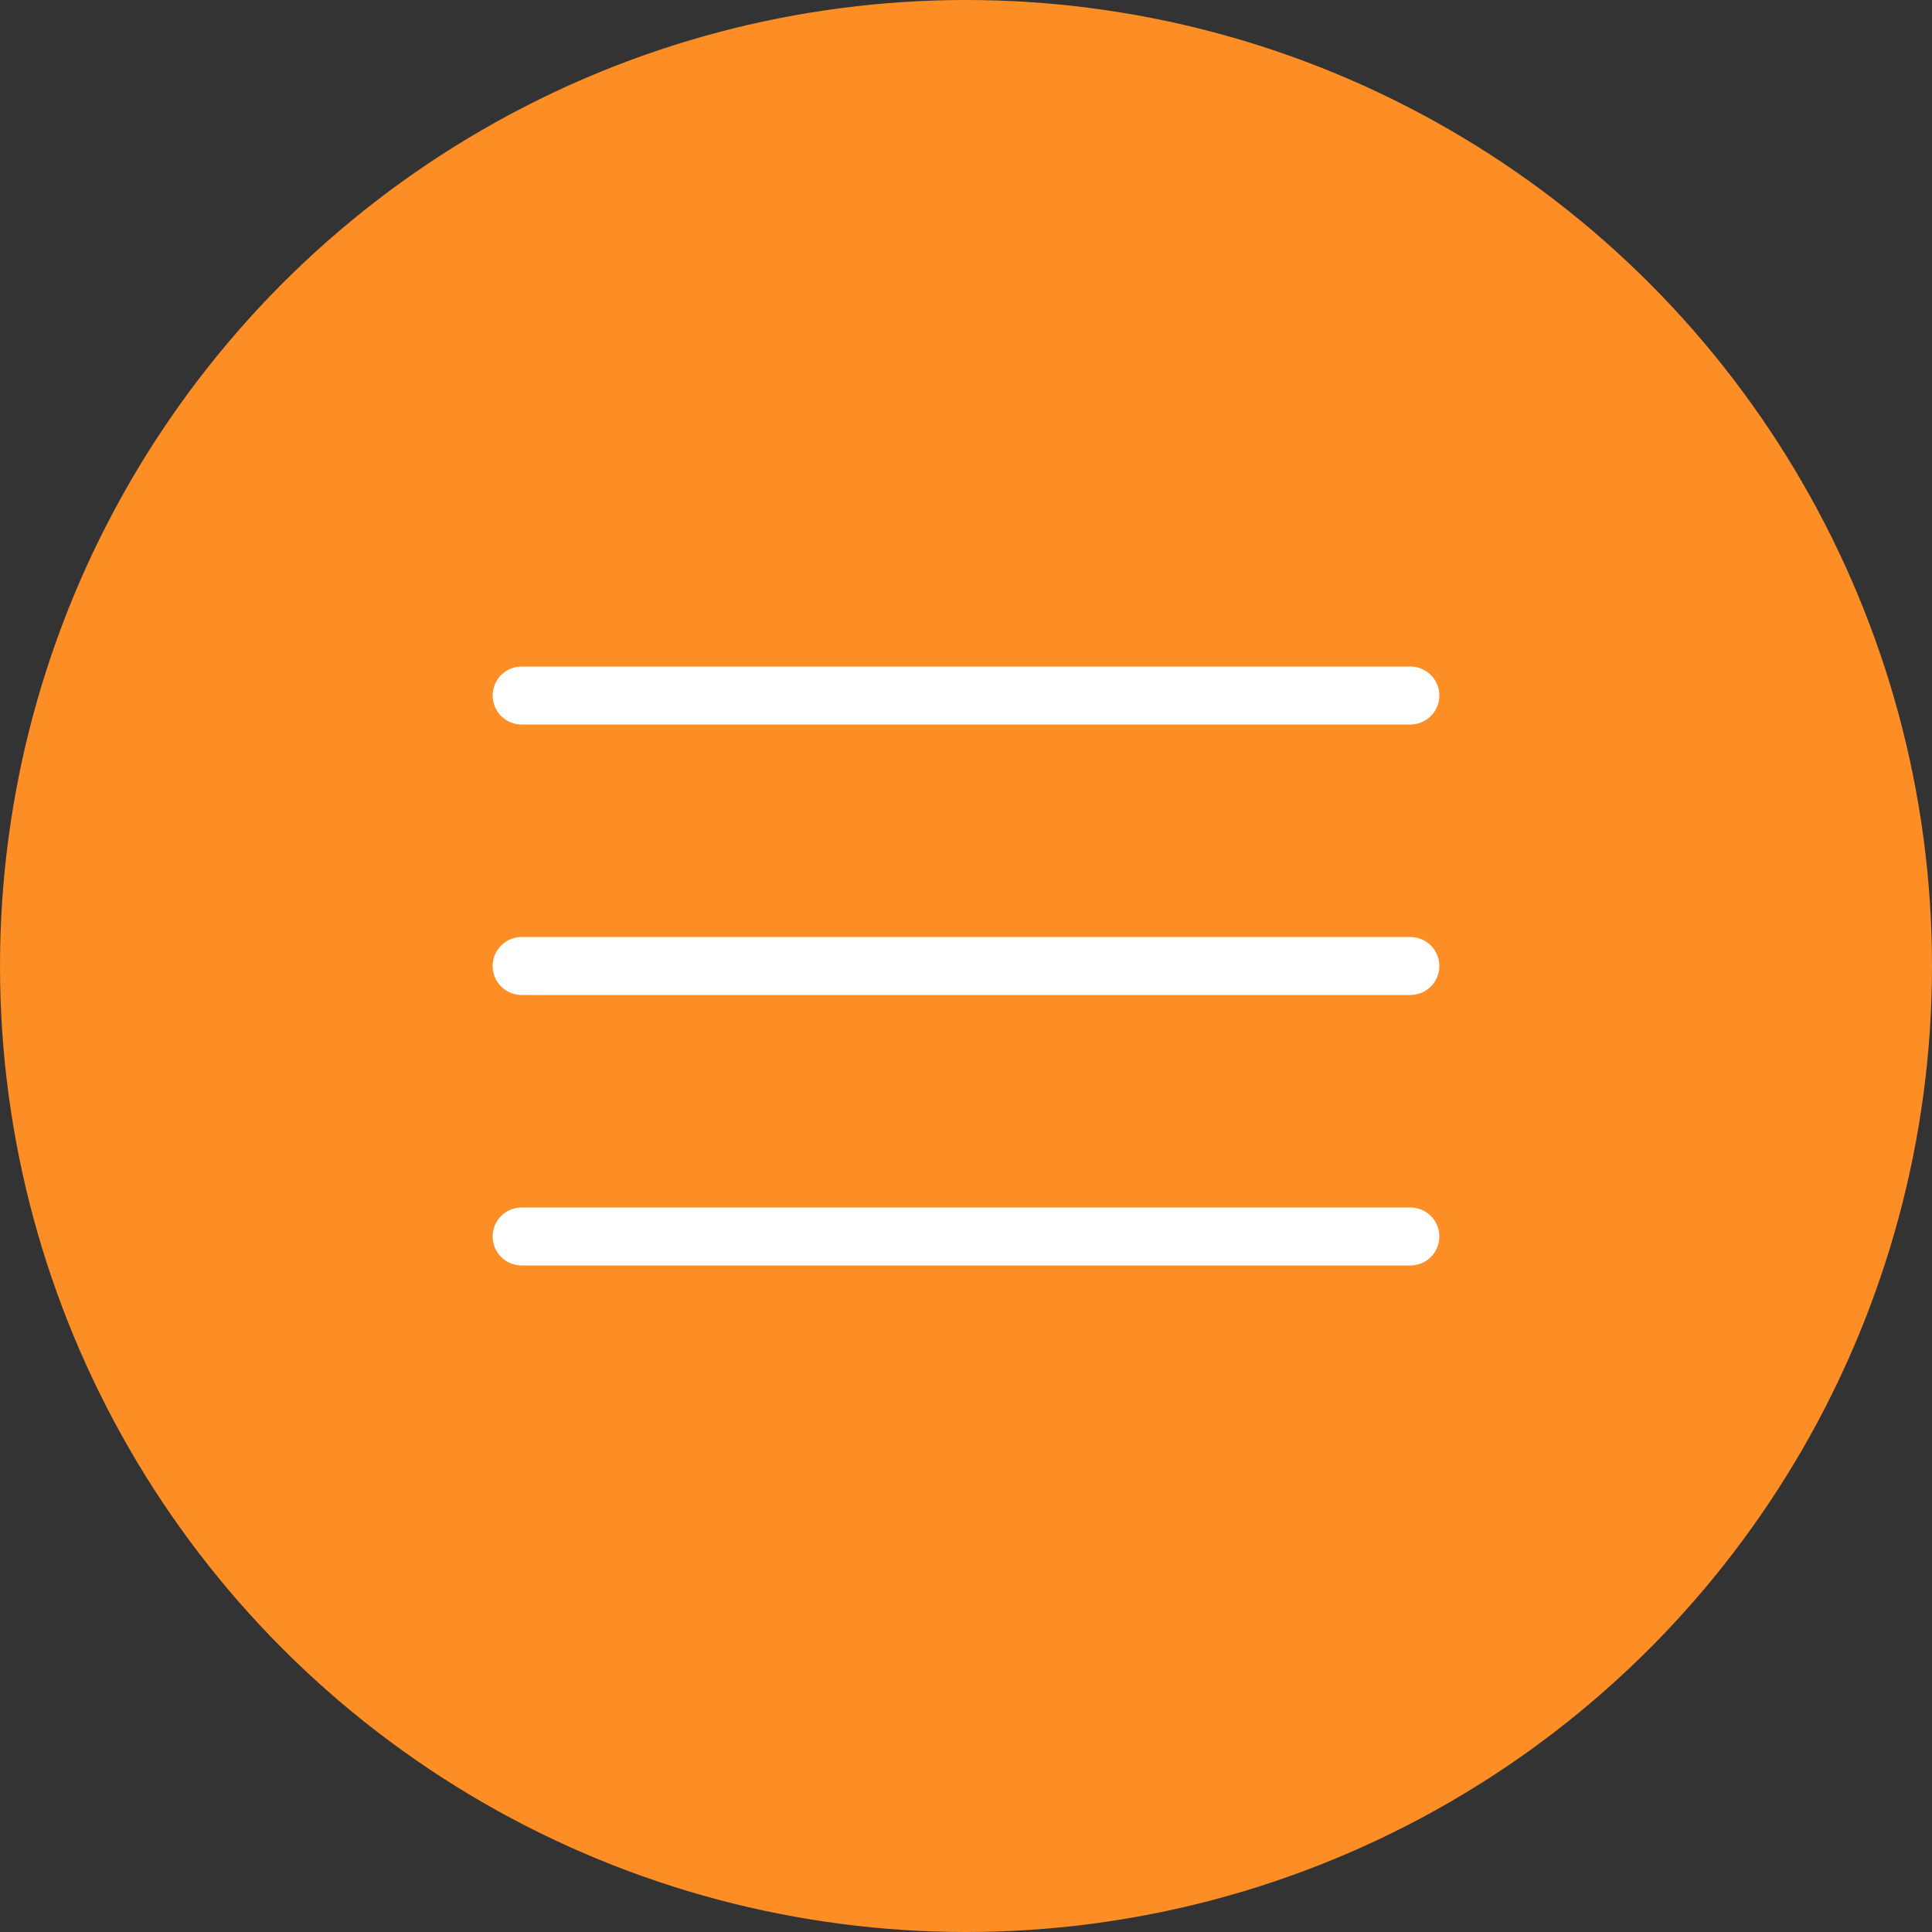
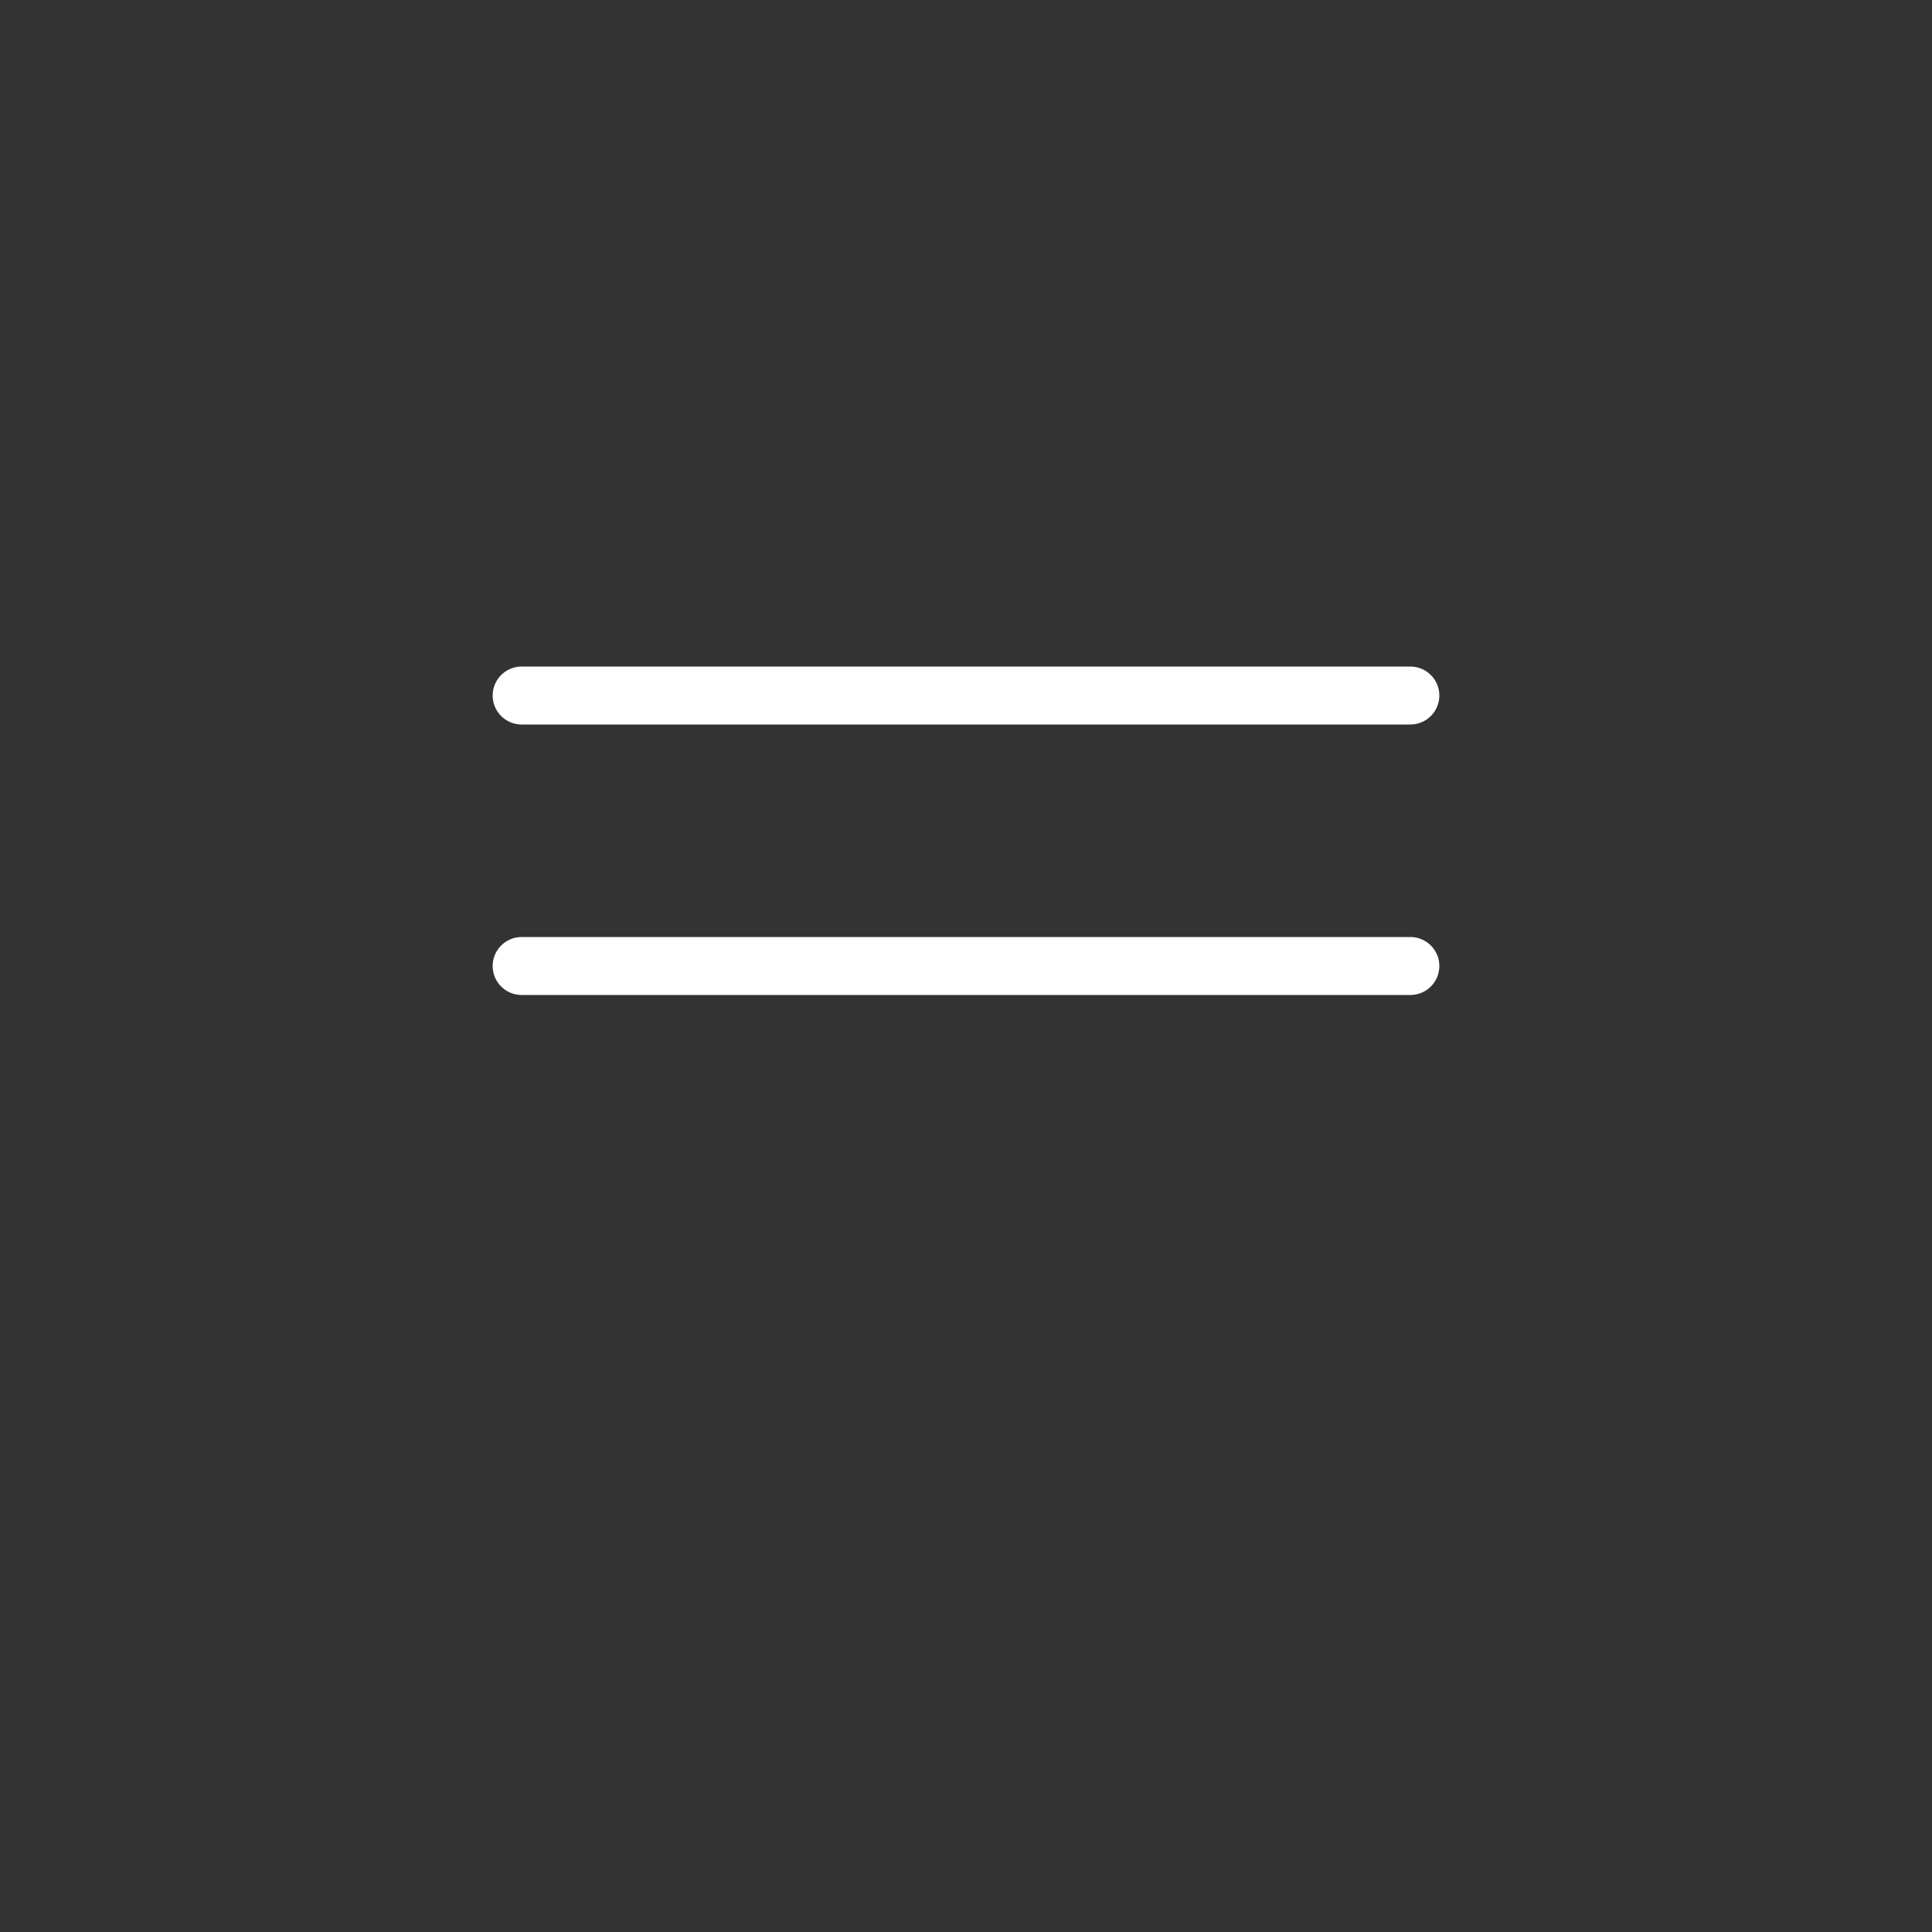
<svg xmlns="http://www.w3.org/2000/svg" width="100" height="100" viewBox="0 0 100 100" fill="none">
  <rect x="0" y="0" width="100" height="100" fill="#333333" stroke="none" />
-   <circle cx="50" cy="50" r="50" fill="#FD8D25" />
  <path d="M27 36H73" stroke="white" stroke-width="3" stroke-linecap="round" />
  <path d="M27 50H73" stroke="white" stroke-width="3" stroke-linecap="round" />
-   <path d="M27 64H73" stroke="white" stroke-width="3" stroke-linecap="round" />
</svg>